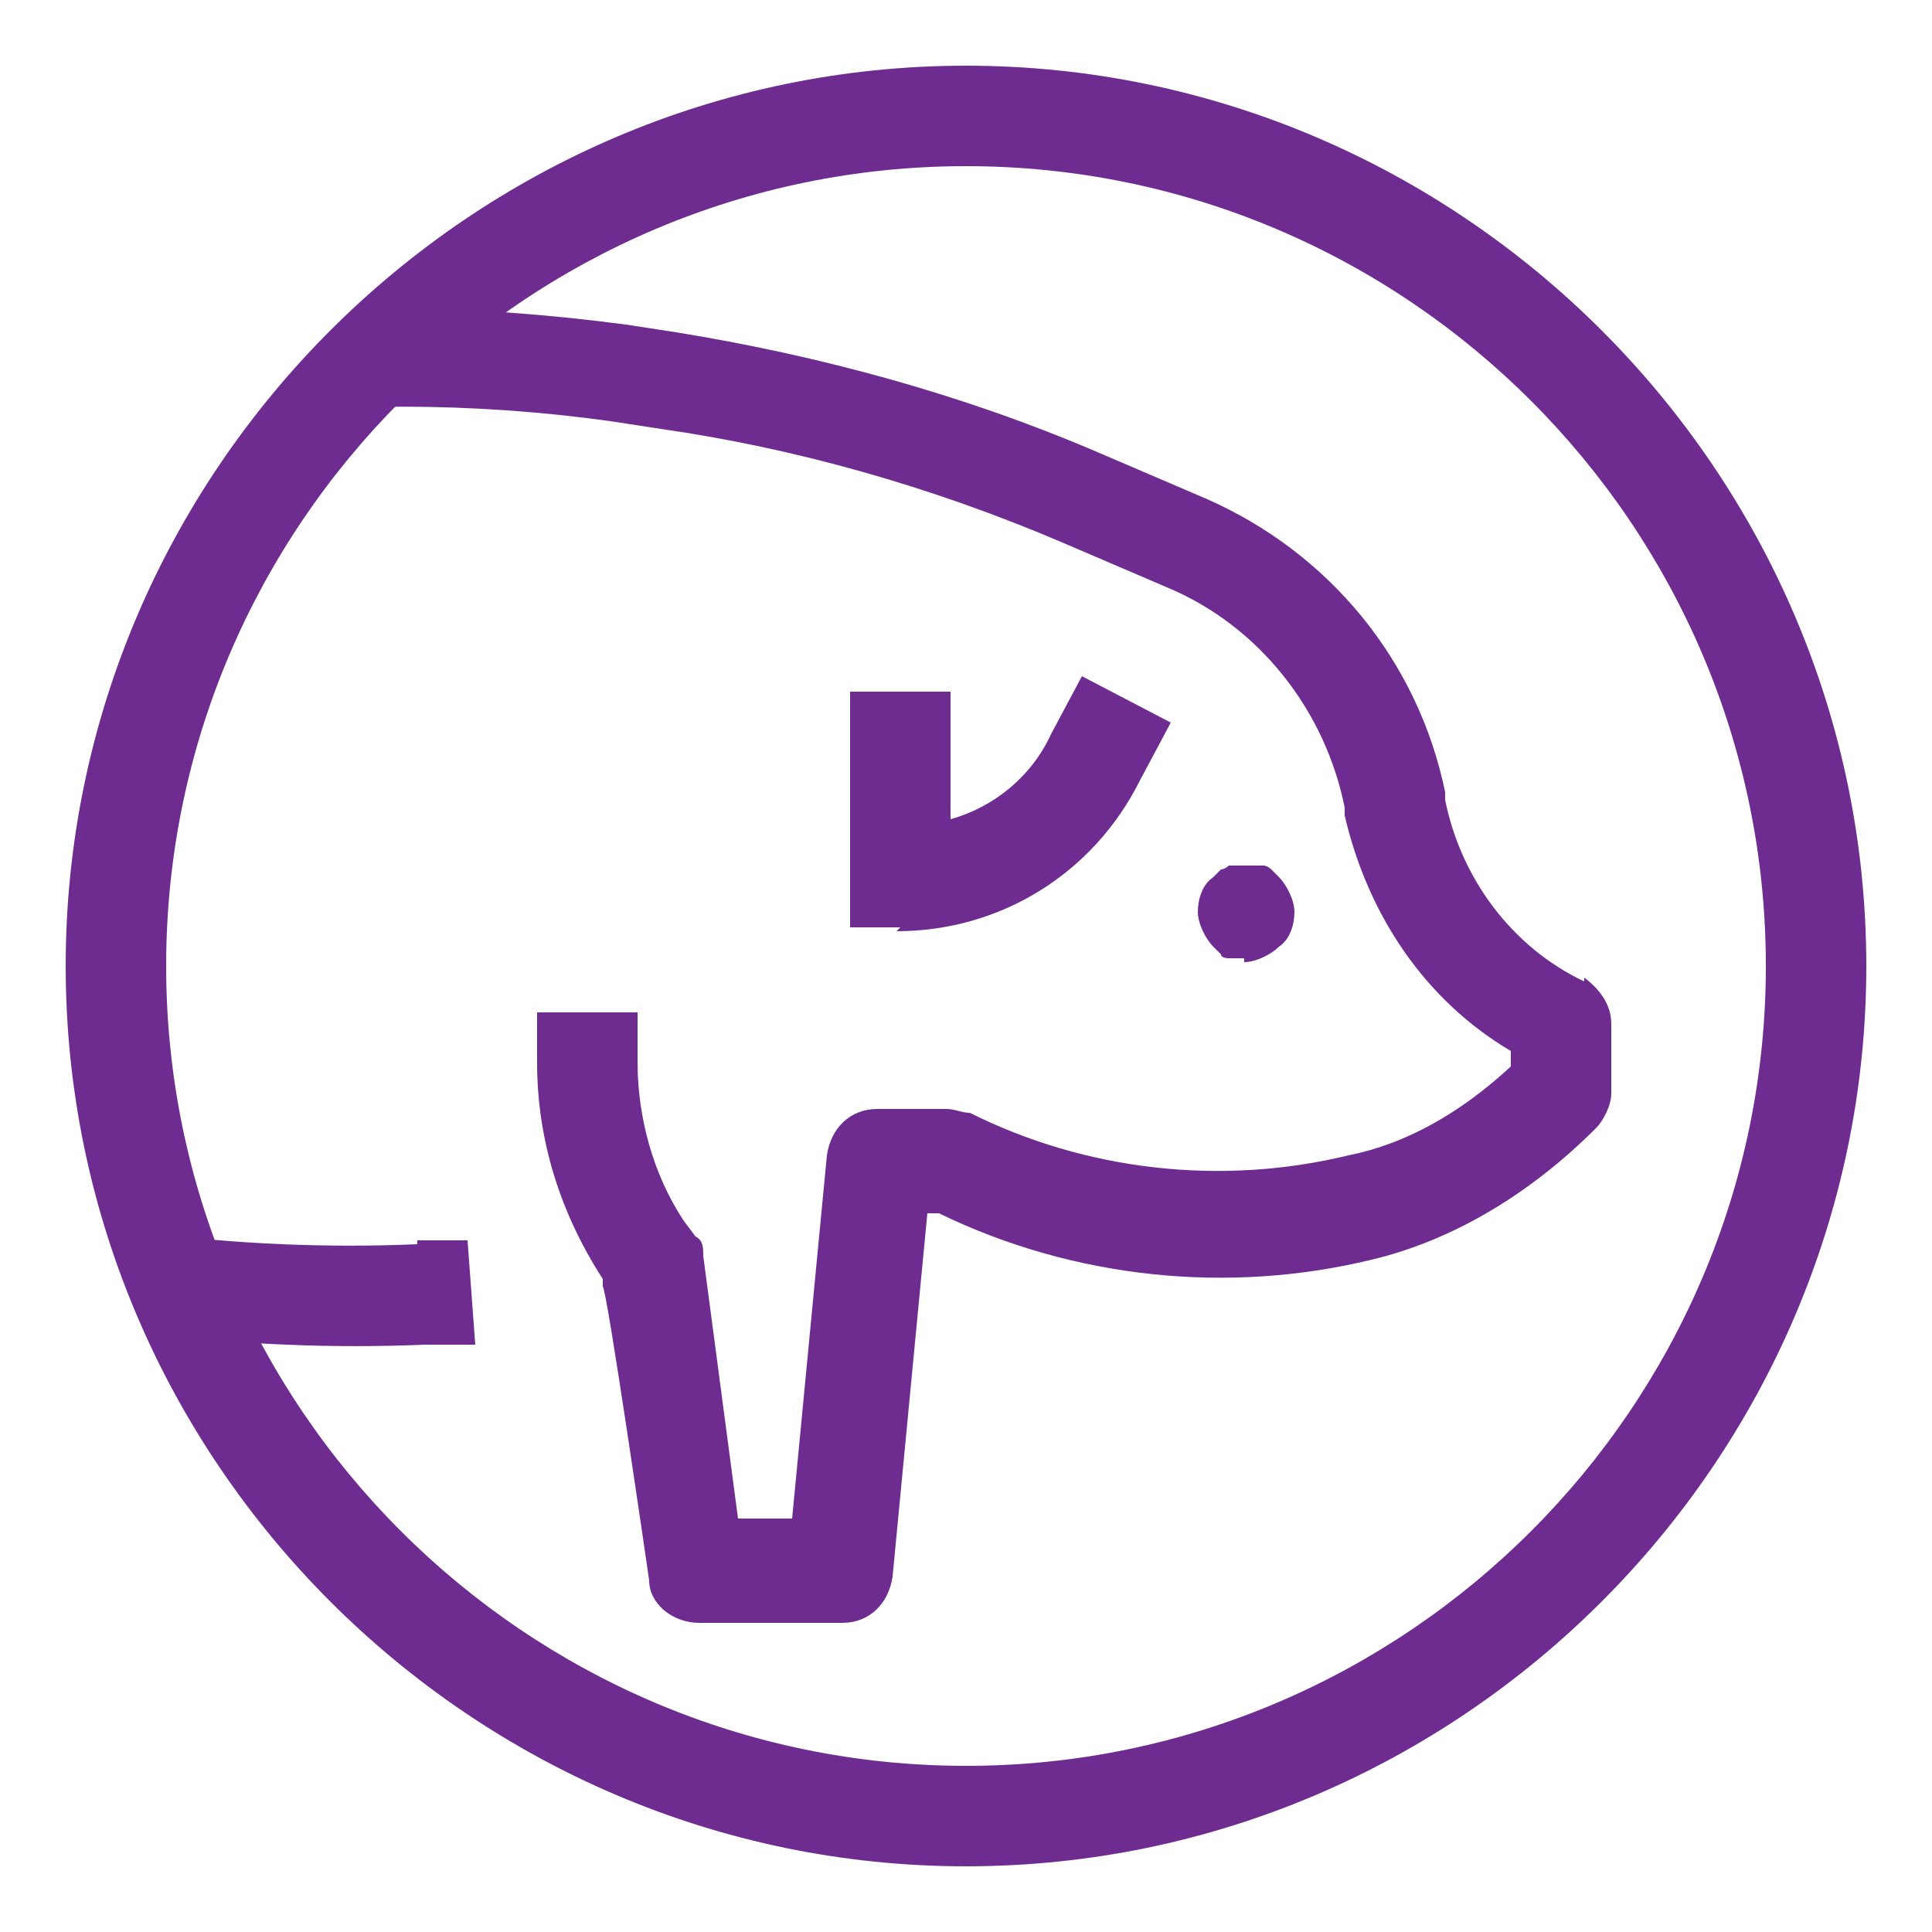
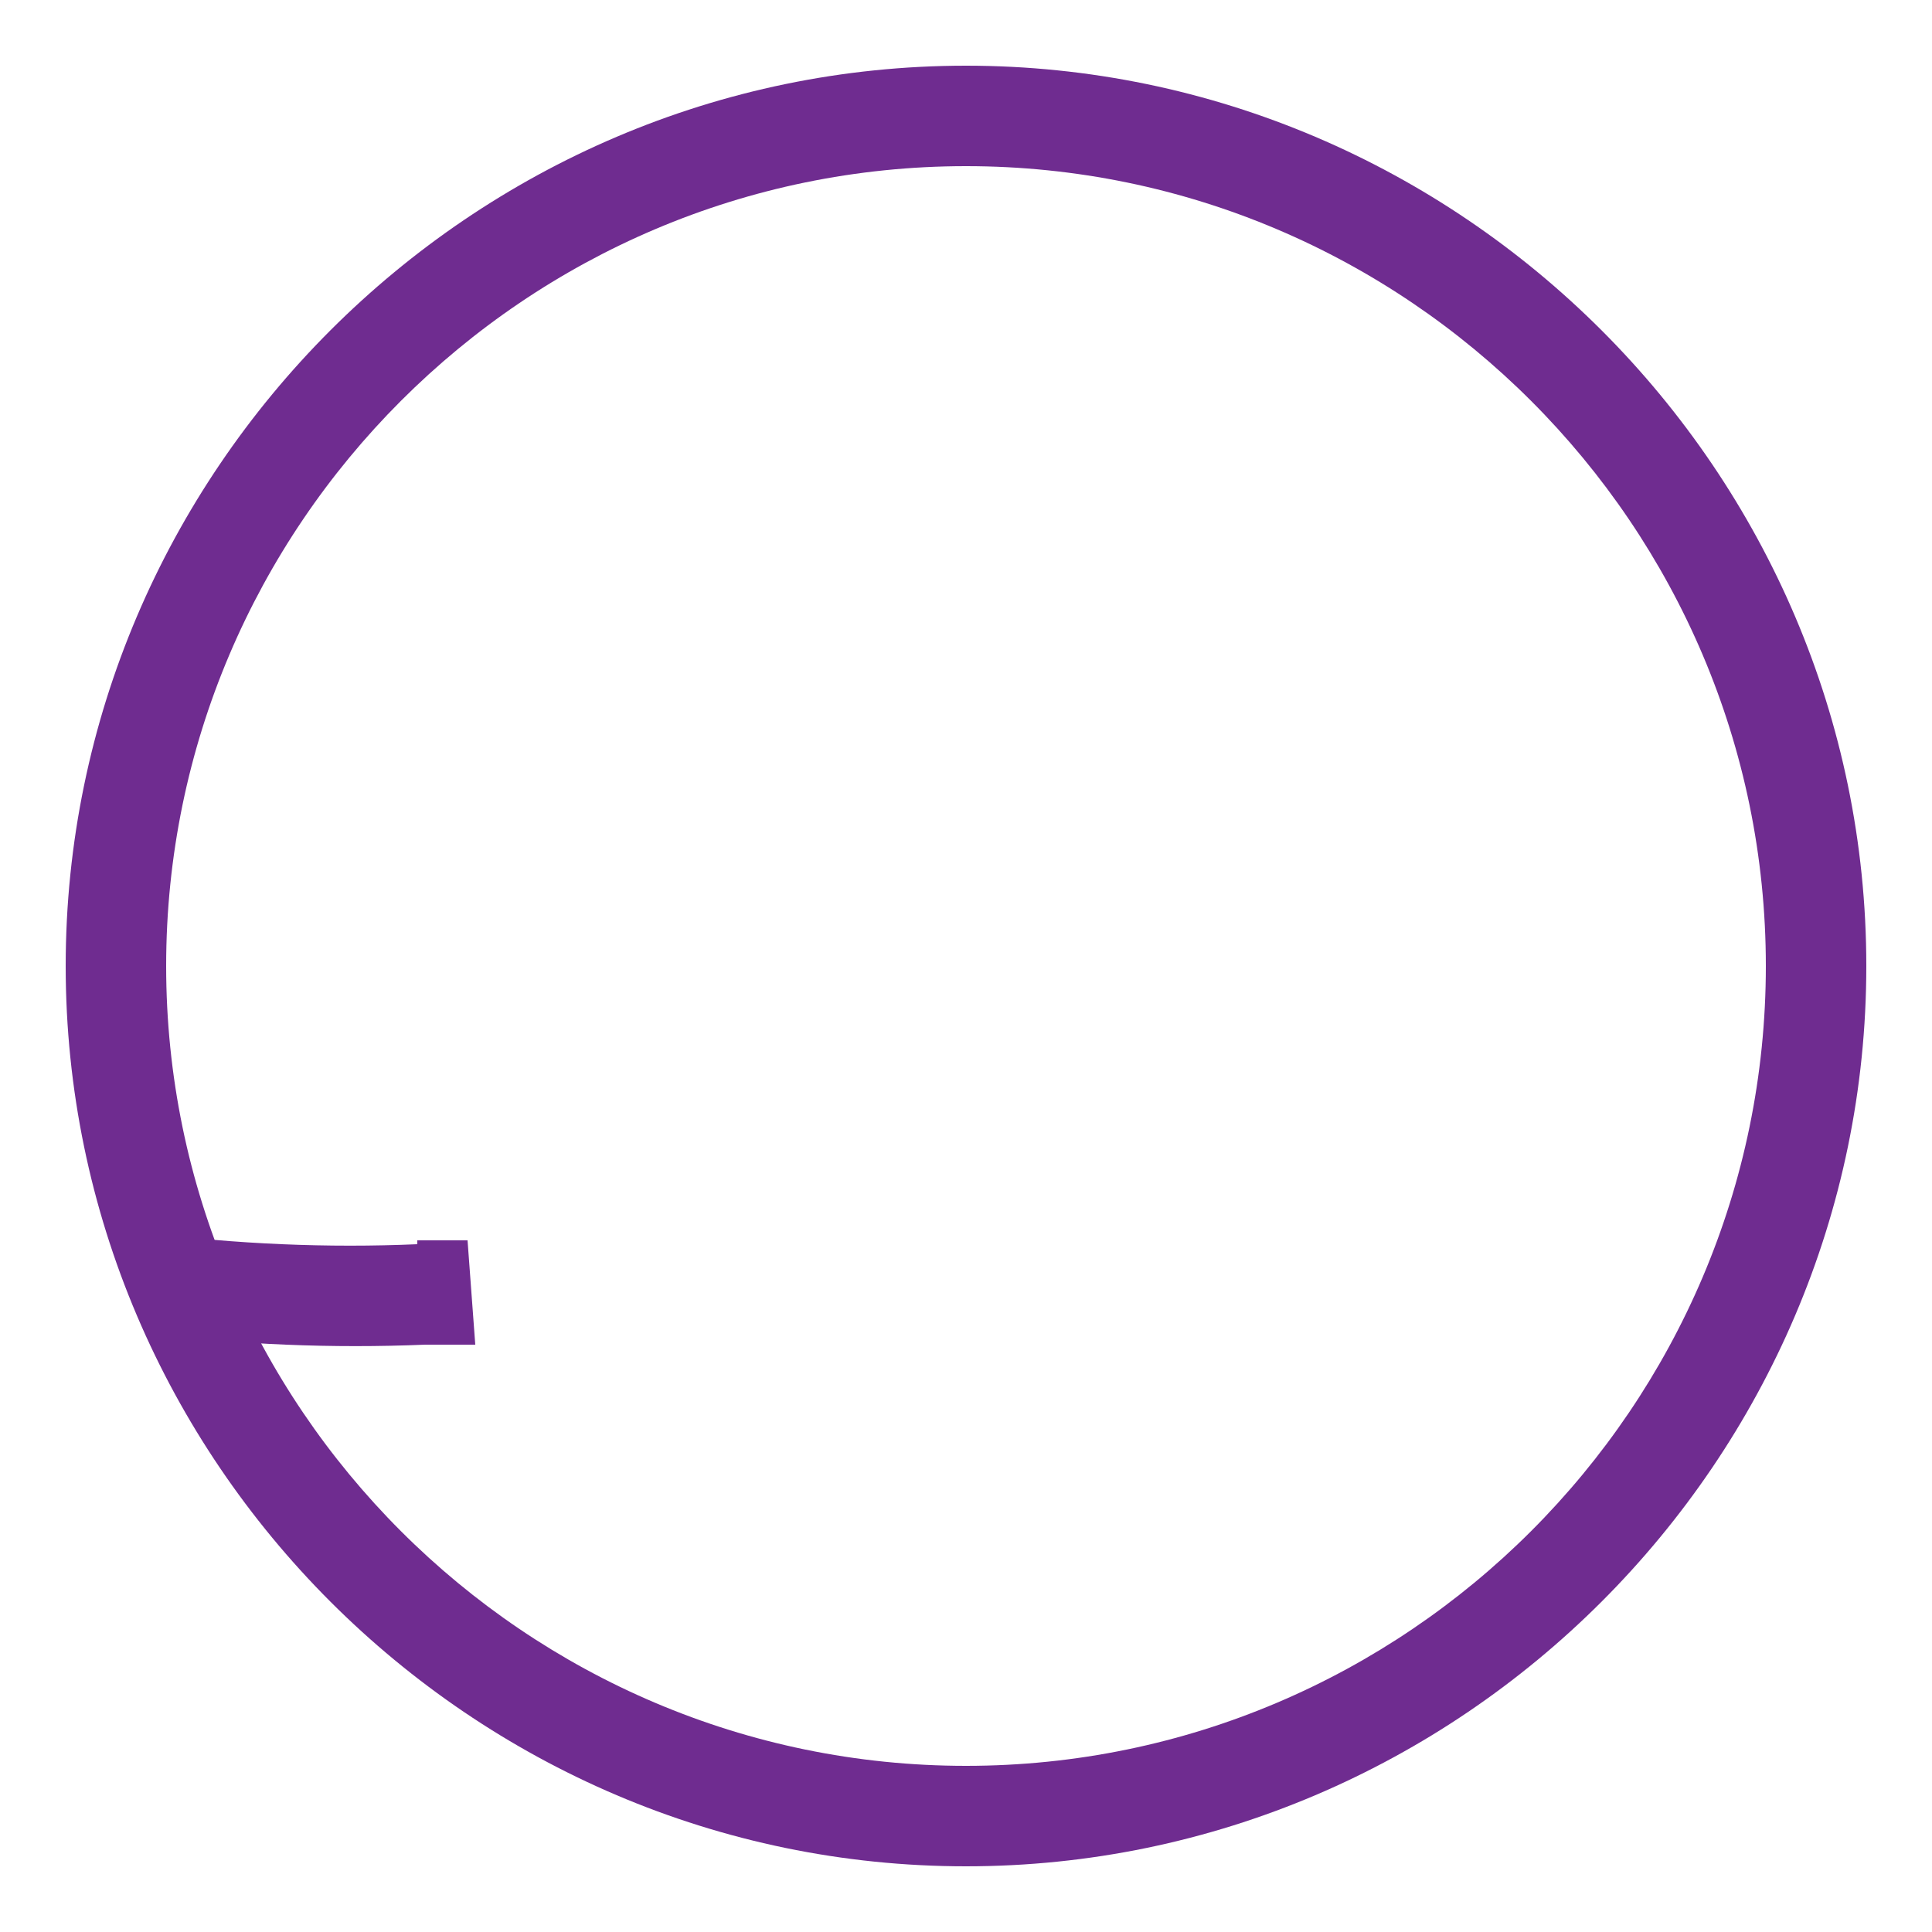
<svg xmlns="http://www.w3.org/2000/svg" id="Layer_1" data-name="Layer 1" version="1.1" viewBox="0 0 50 50">
  <defs>
    <style>
      .cls-1 {
        clip-path: url(#clippath);
      }

      .cls-2 {
        fill: none;
      }

      .cls-2, .cls-3 {
        stroke-width: 0px;
      }

      .cls-3 {
        fill: #6f2c90;
      }
    </style>
    <clipPath id="clippath">
      <path class="cls-2" d="M25,3h0c12.2,0,22,9.8,22,22h0c0,12.2-9.8,22-22,22h0c-12.2,0-22-9.8-22-22h0C3,12.8,12.8,3,25,3Z" />
    </clipPath>
  </defs>
  <path class="cls-3" d="M25,48.3c-12.8,0-23.3-10.5-23.3-23.3S12.2,1.7,25,1.7s23.3,10.5,23.3,23.3-10.5,23.3-23.3,23.3ZM25,4.3C13.6,4.3,4.3,13.6,4.3,25s9.3,20.7,20.7,20.7,20.7-9.3,20.7-20.7S36.4,4.3,25,4.3Z" />
  <g class="cls-1">
-     <path class="cls-3" d="M23.3,24h-1.3v-6.1h2.6v3.3c1.1-.3,2.1-1.1,2.6-2.2l.8-1.5,2.3,1.2-.8,1.5c-1.2,2.4-3.6,3.9-6.3,3.9Z" />
-     <path class="cls-3" d="M32.2,24.8c0,0-.2,0-.2,0,0,0-.2,0-.2,0,0,0-.2,0-.2-.1,0,0-.1-.1-.2-.2-.2-.2-.4-.6-.4-.9s.1-.7.4-.9c0,0,.1-.1.2-.2,0,0,.1,0,.2-.1,0,0,.2,0,.2,0,.2,0,.3,0,.5,0,0,0,.2,0,.2,0,0,0,.1,0,.2.1,0,0,.1.1.2.2.2.2.4.6.4.9s-.1.7-.4.9c-.2.2-.6.4-.9.4Z" />
    <g>
-       <path class="cls-3" d="M41,25.4c-1.9-.9-3.2-2.7-3.6-4.7v-.2c-.7-3.4-3-6.2-6.2-7.6l-2.8-1.2c-3.5-1.5-7.2-2.5-10.9-3.1l-1.3-.2c-3.8-.5-7.6-.6-11.4-.1h-.7c-.1,0-.2.1-.3.1v2.6c.2,0,.4,0,.6-.1h.7c3.5-.5,7.1-.5,10.7,0l1.3.2c3.5.5,7,1.5,10.3,2.9l2.8,1.2c2.4,1,4.1,3.2,4.6,5.7v.2c.6,2.6,2.1,4.8,4.3,6.1v.4c-1.3,1.2-2.7,2-4.2,2.3-3.3.8-6.8.4-9.8-1.1-.2,0-.4-.1-.6-.1h-1.8c-.7,0-1.2.5-1.3,1.2l-.9,9.4h-1.4l-.9-6.8c0-.2,0-.4-.2-.5l-.3-.4c-.8-1.2-1.2-2.7-1.2-4.1v-1.3h-2.6v1.3c0,2,.6,3.9,1.7,5.6v.2c.1,0,1.2,7.6,1.2,7.6,0,.6.6,1.1,1.3,1.1h3.7c.7,0,1.2-.5,1.3-1.2l.9-9.4h.3c3.5,1.7,7.5,2.1,11.2,1.2,2.1-.5,4.1-1.7,5.8-3.4.2-.2.4-.6.4-.9v-1.8c0-.5-.3-.9-.7-1.2Z" />
      <path class="cls-3" d="M10.8,32.2c-2.3.1-4.7,0-7-.3v2.6c2.4.3,4.8.4,7.2.3h1.3c0,0-.2-2.7-.2-2.7h-1.3Z" />
    </g>
  </g>
</svg>